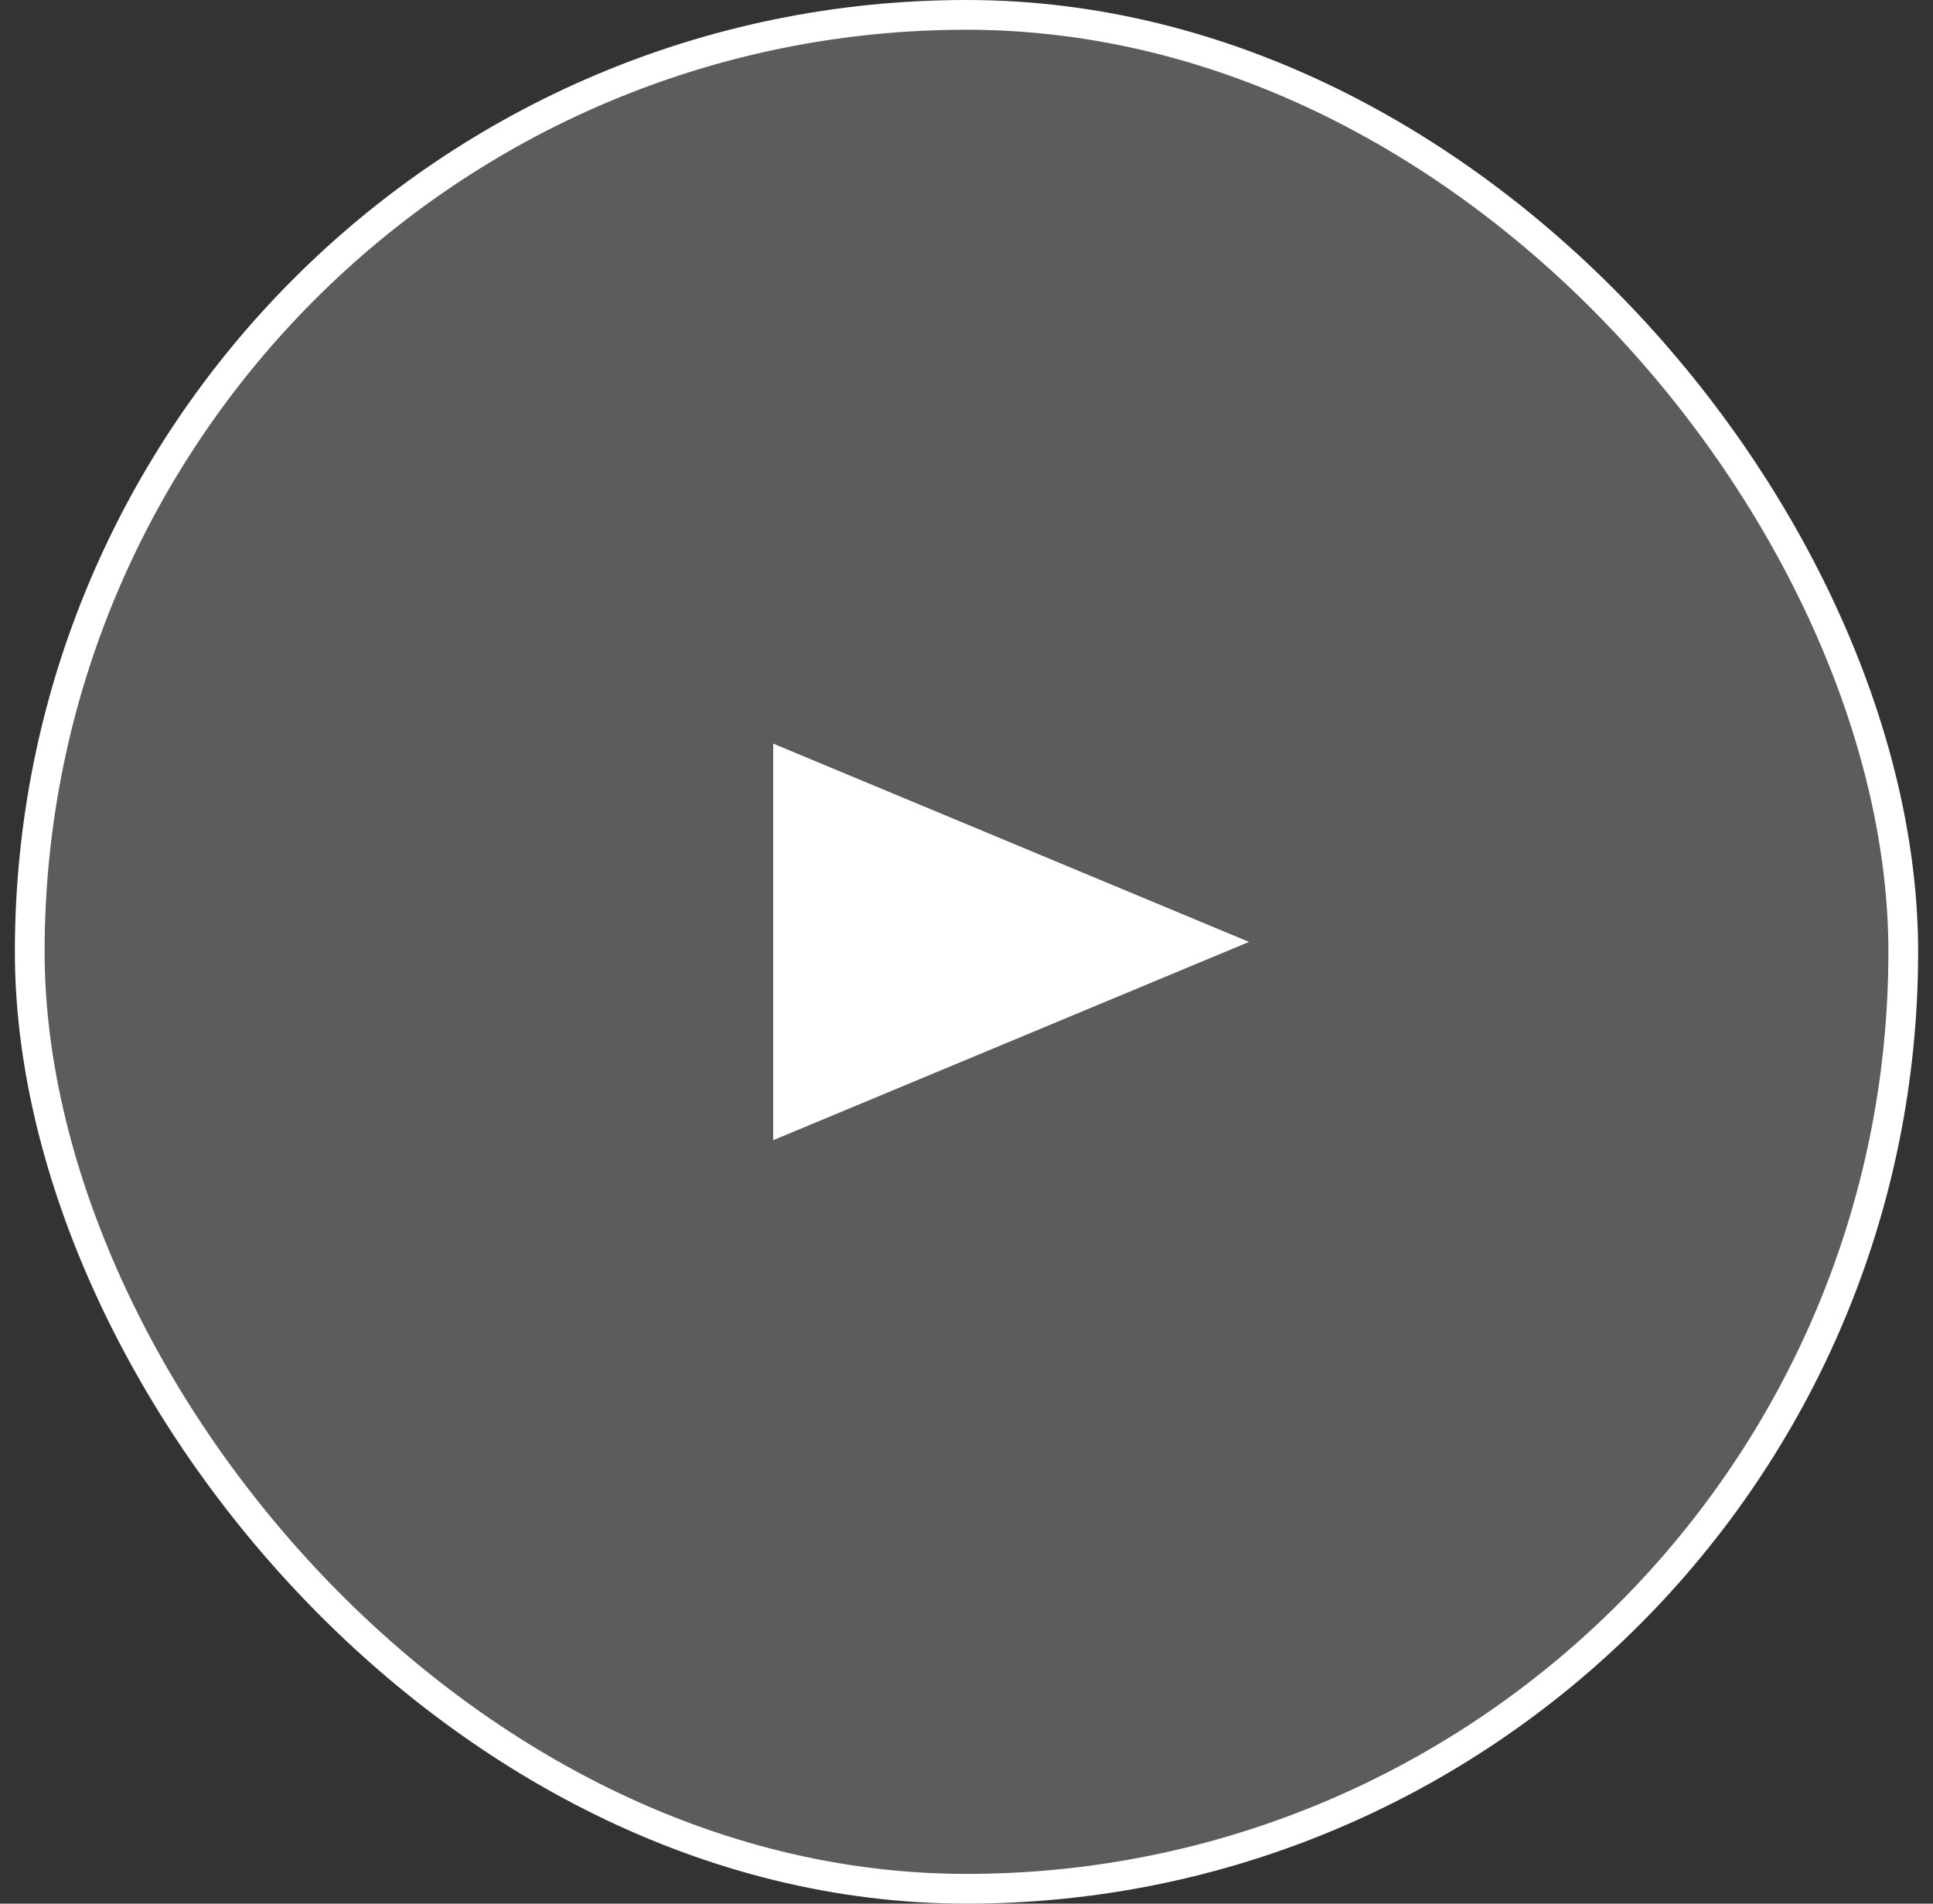
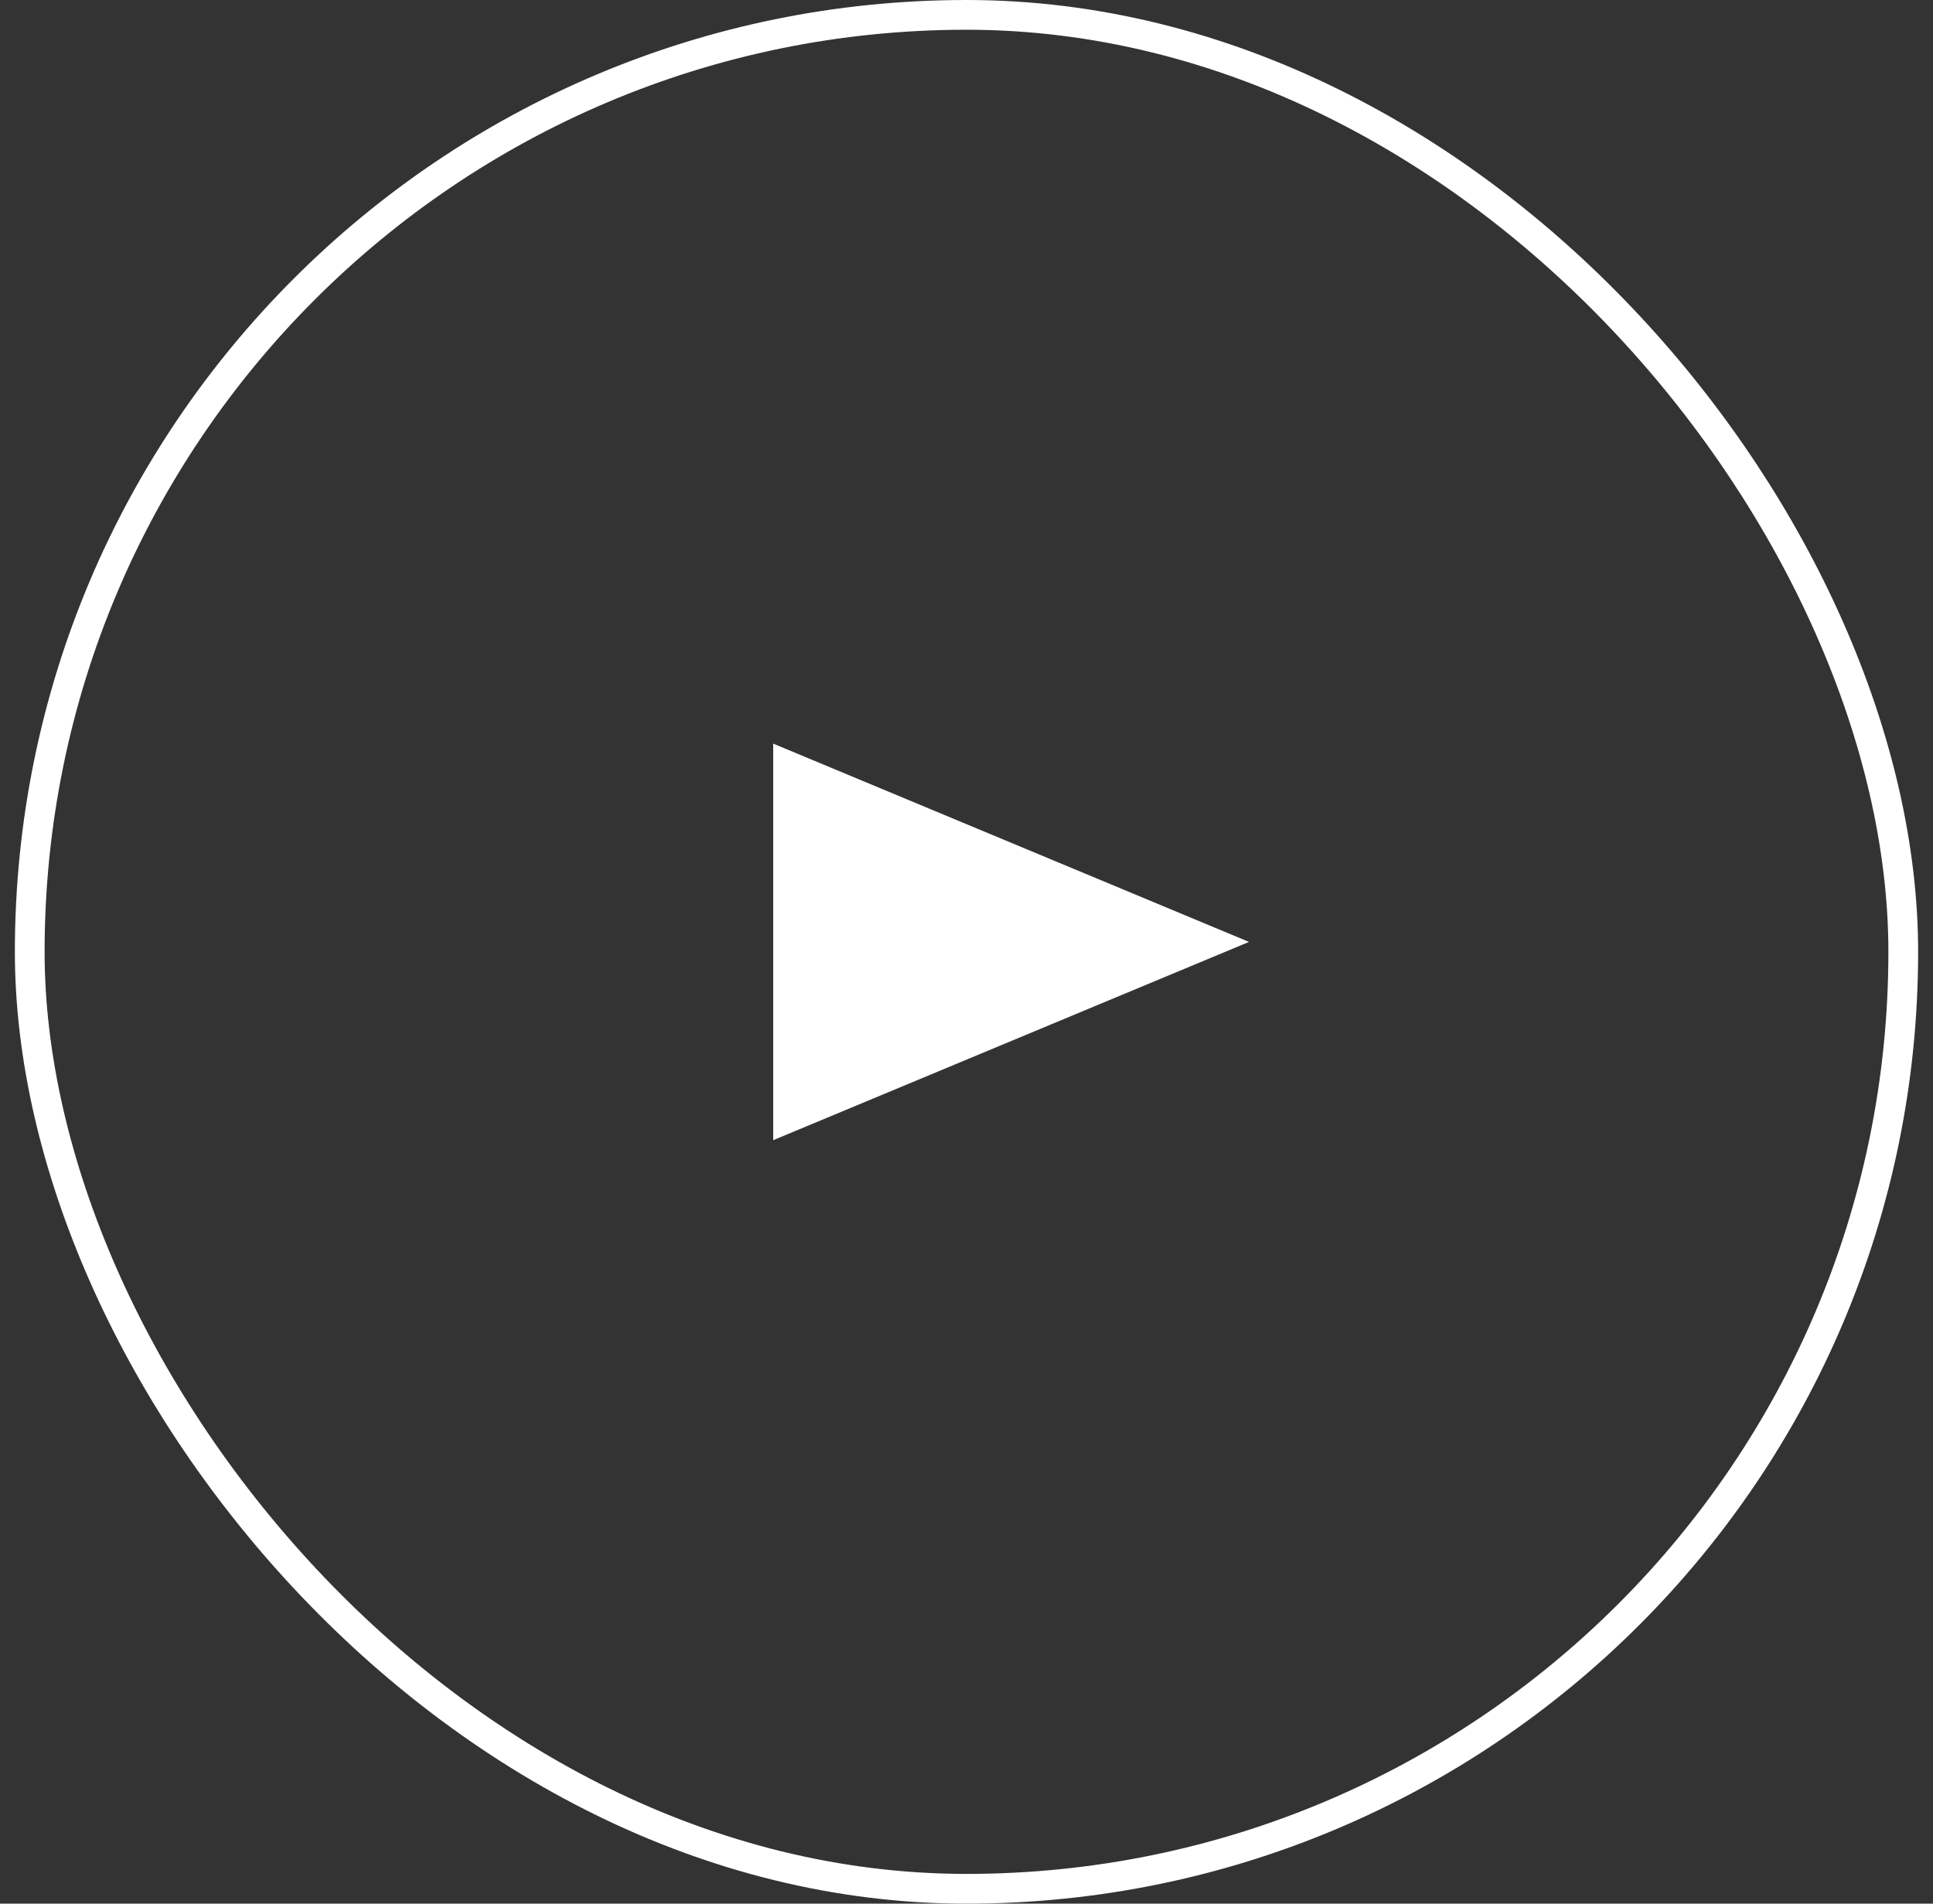
<svg xmlns="http://www.w3.org/2000/svg" width="65" height="64" viewBox="0 0 65 64" fill="none">
  <rect x="0" y="0" width="65" height="64" fill="#333333" stroke="none" />
  <g id="Frame 10354">
-     <rect x="1" y="0.5" width="63" height="63" rx="31.5" fill="white" fill-opacity="0.2" />
    <rect x="1" y="0.5" width="63" height="63" rx="31.5" stroke="white" />
    <path id="Polygon 2" d="M42 31.667L26 38.333L26 25L42 31.667Z" fill="white" />
  </g>
</svg>